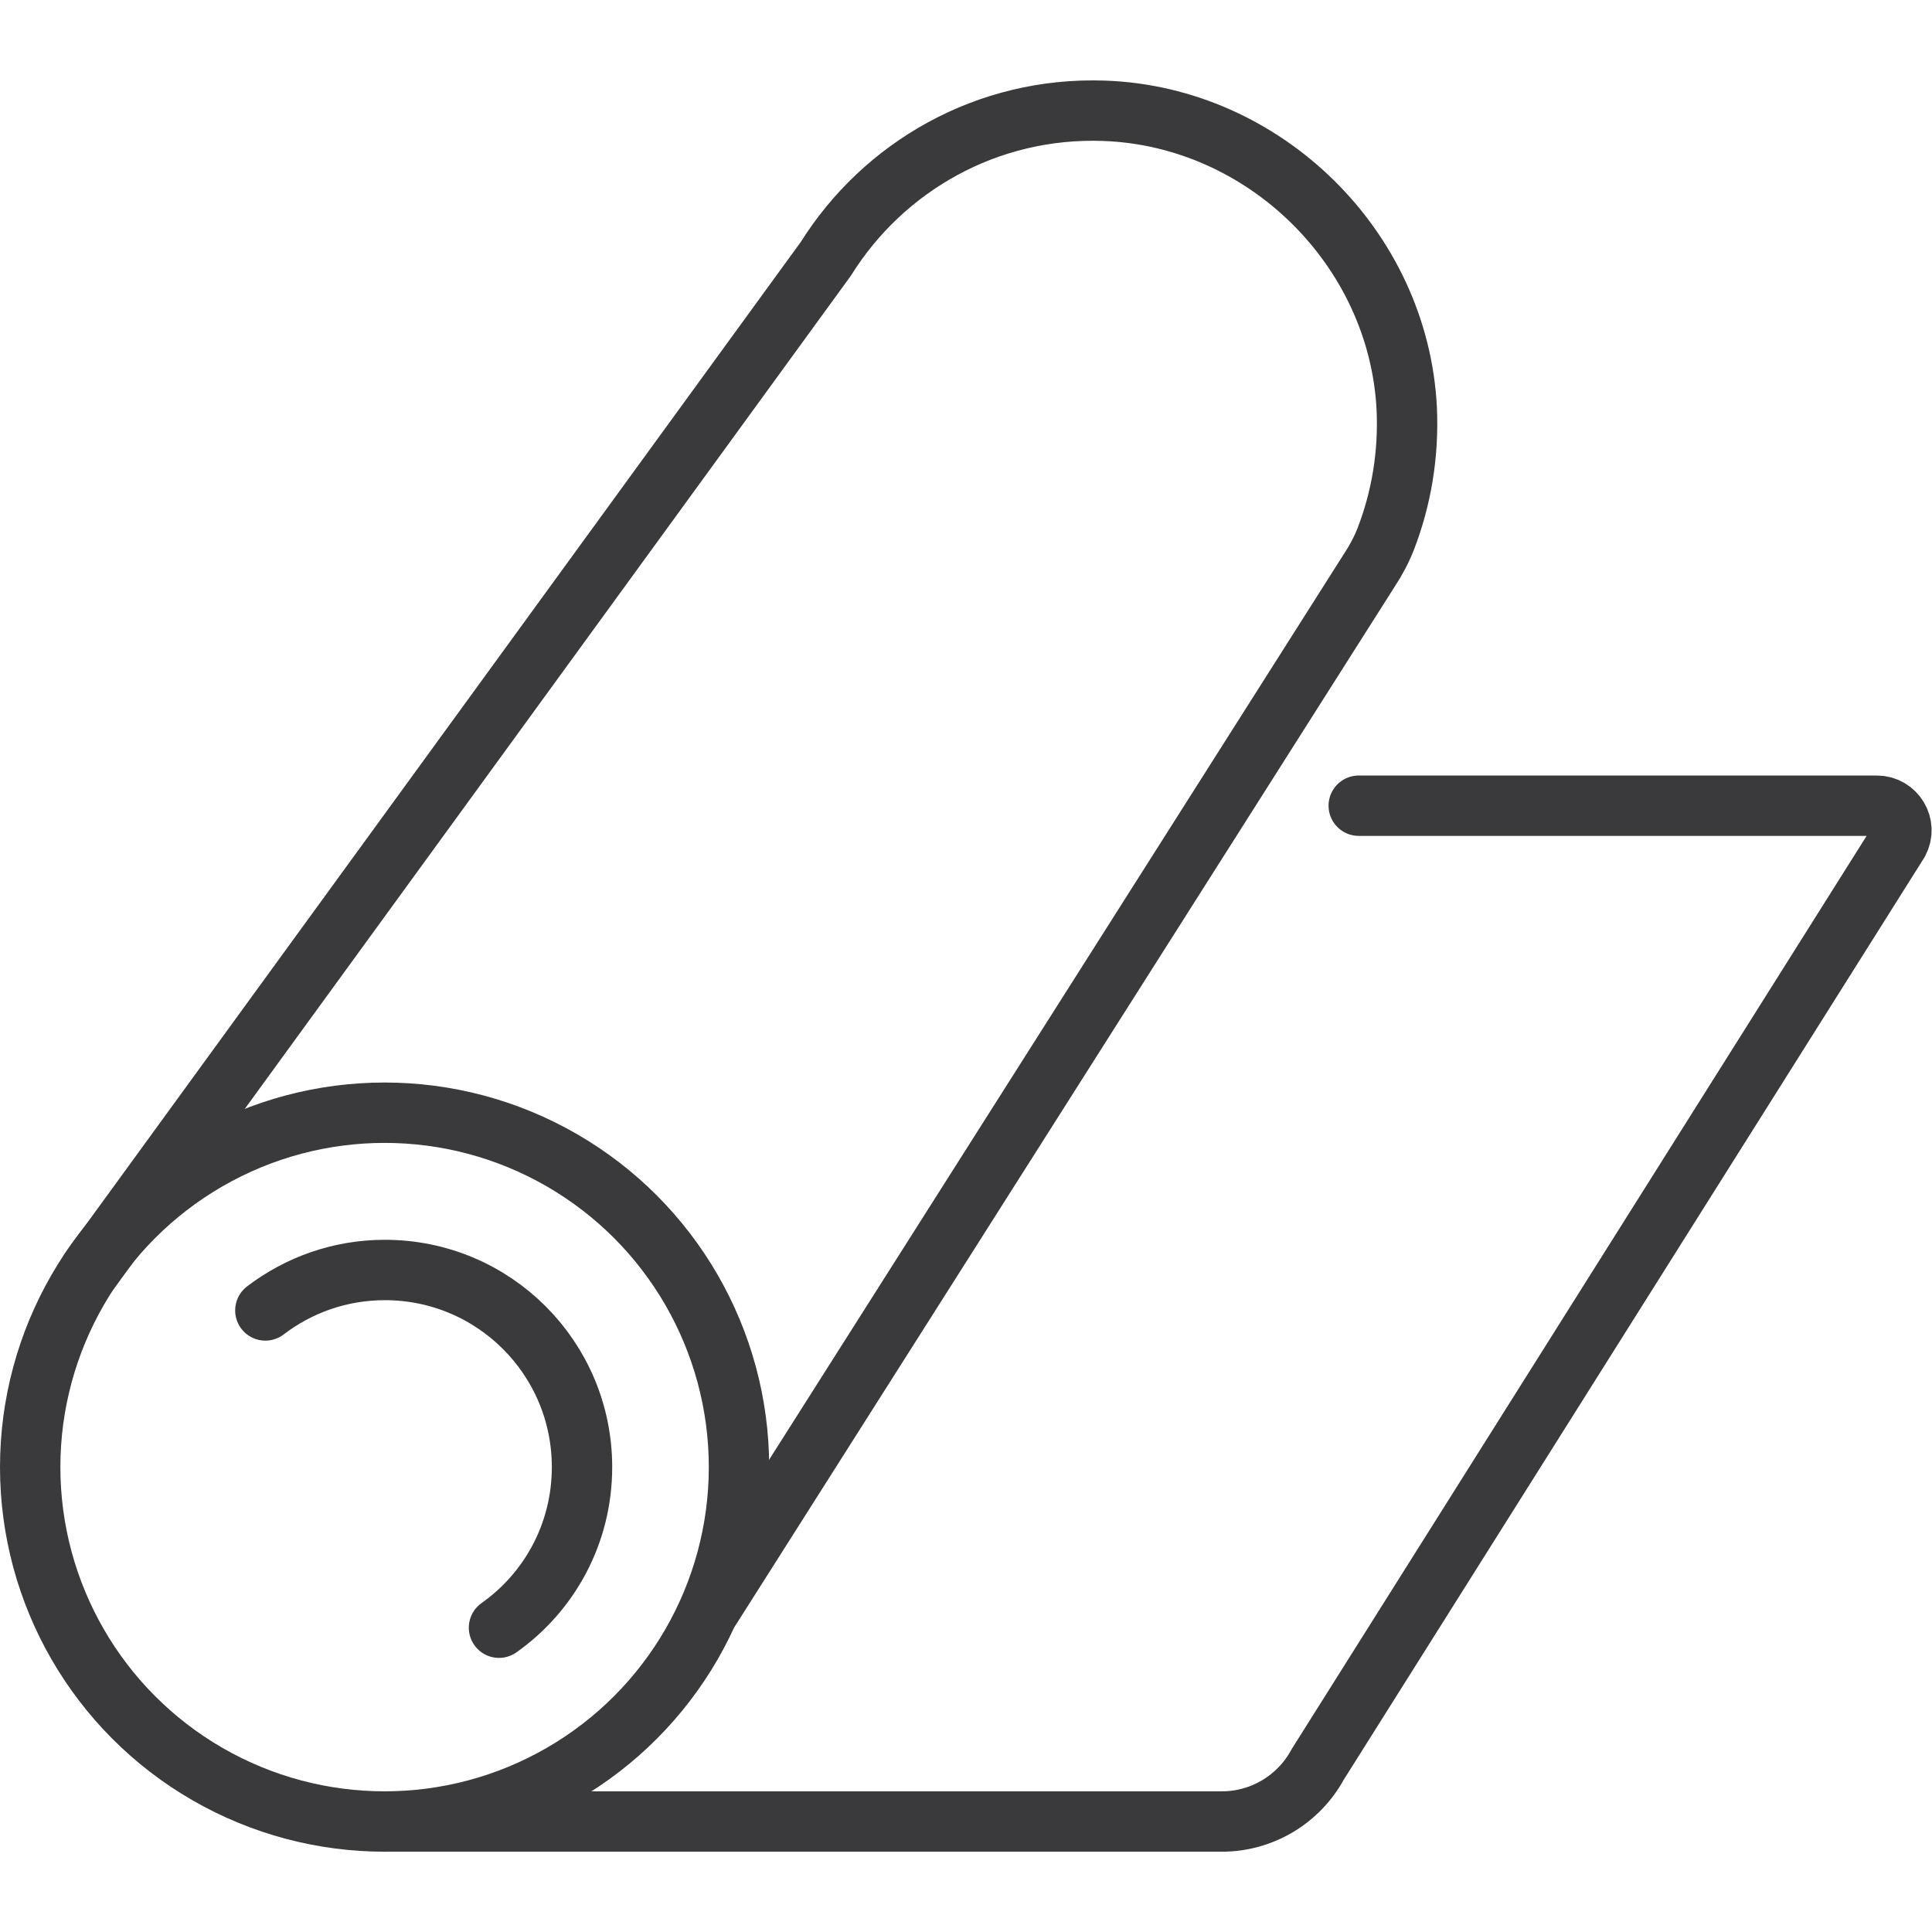
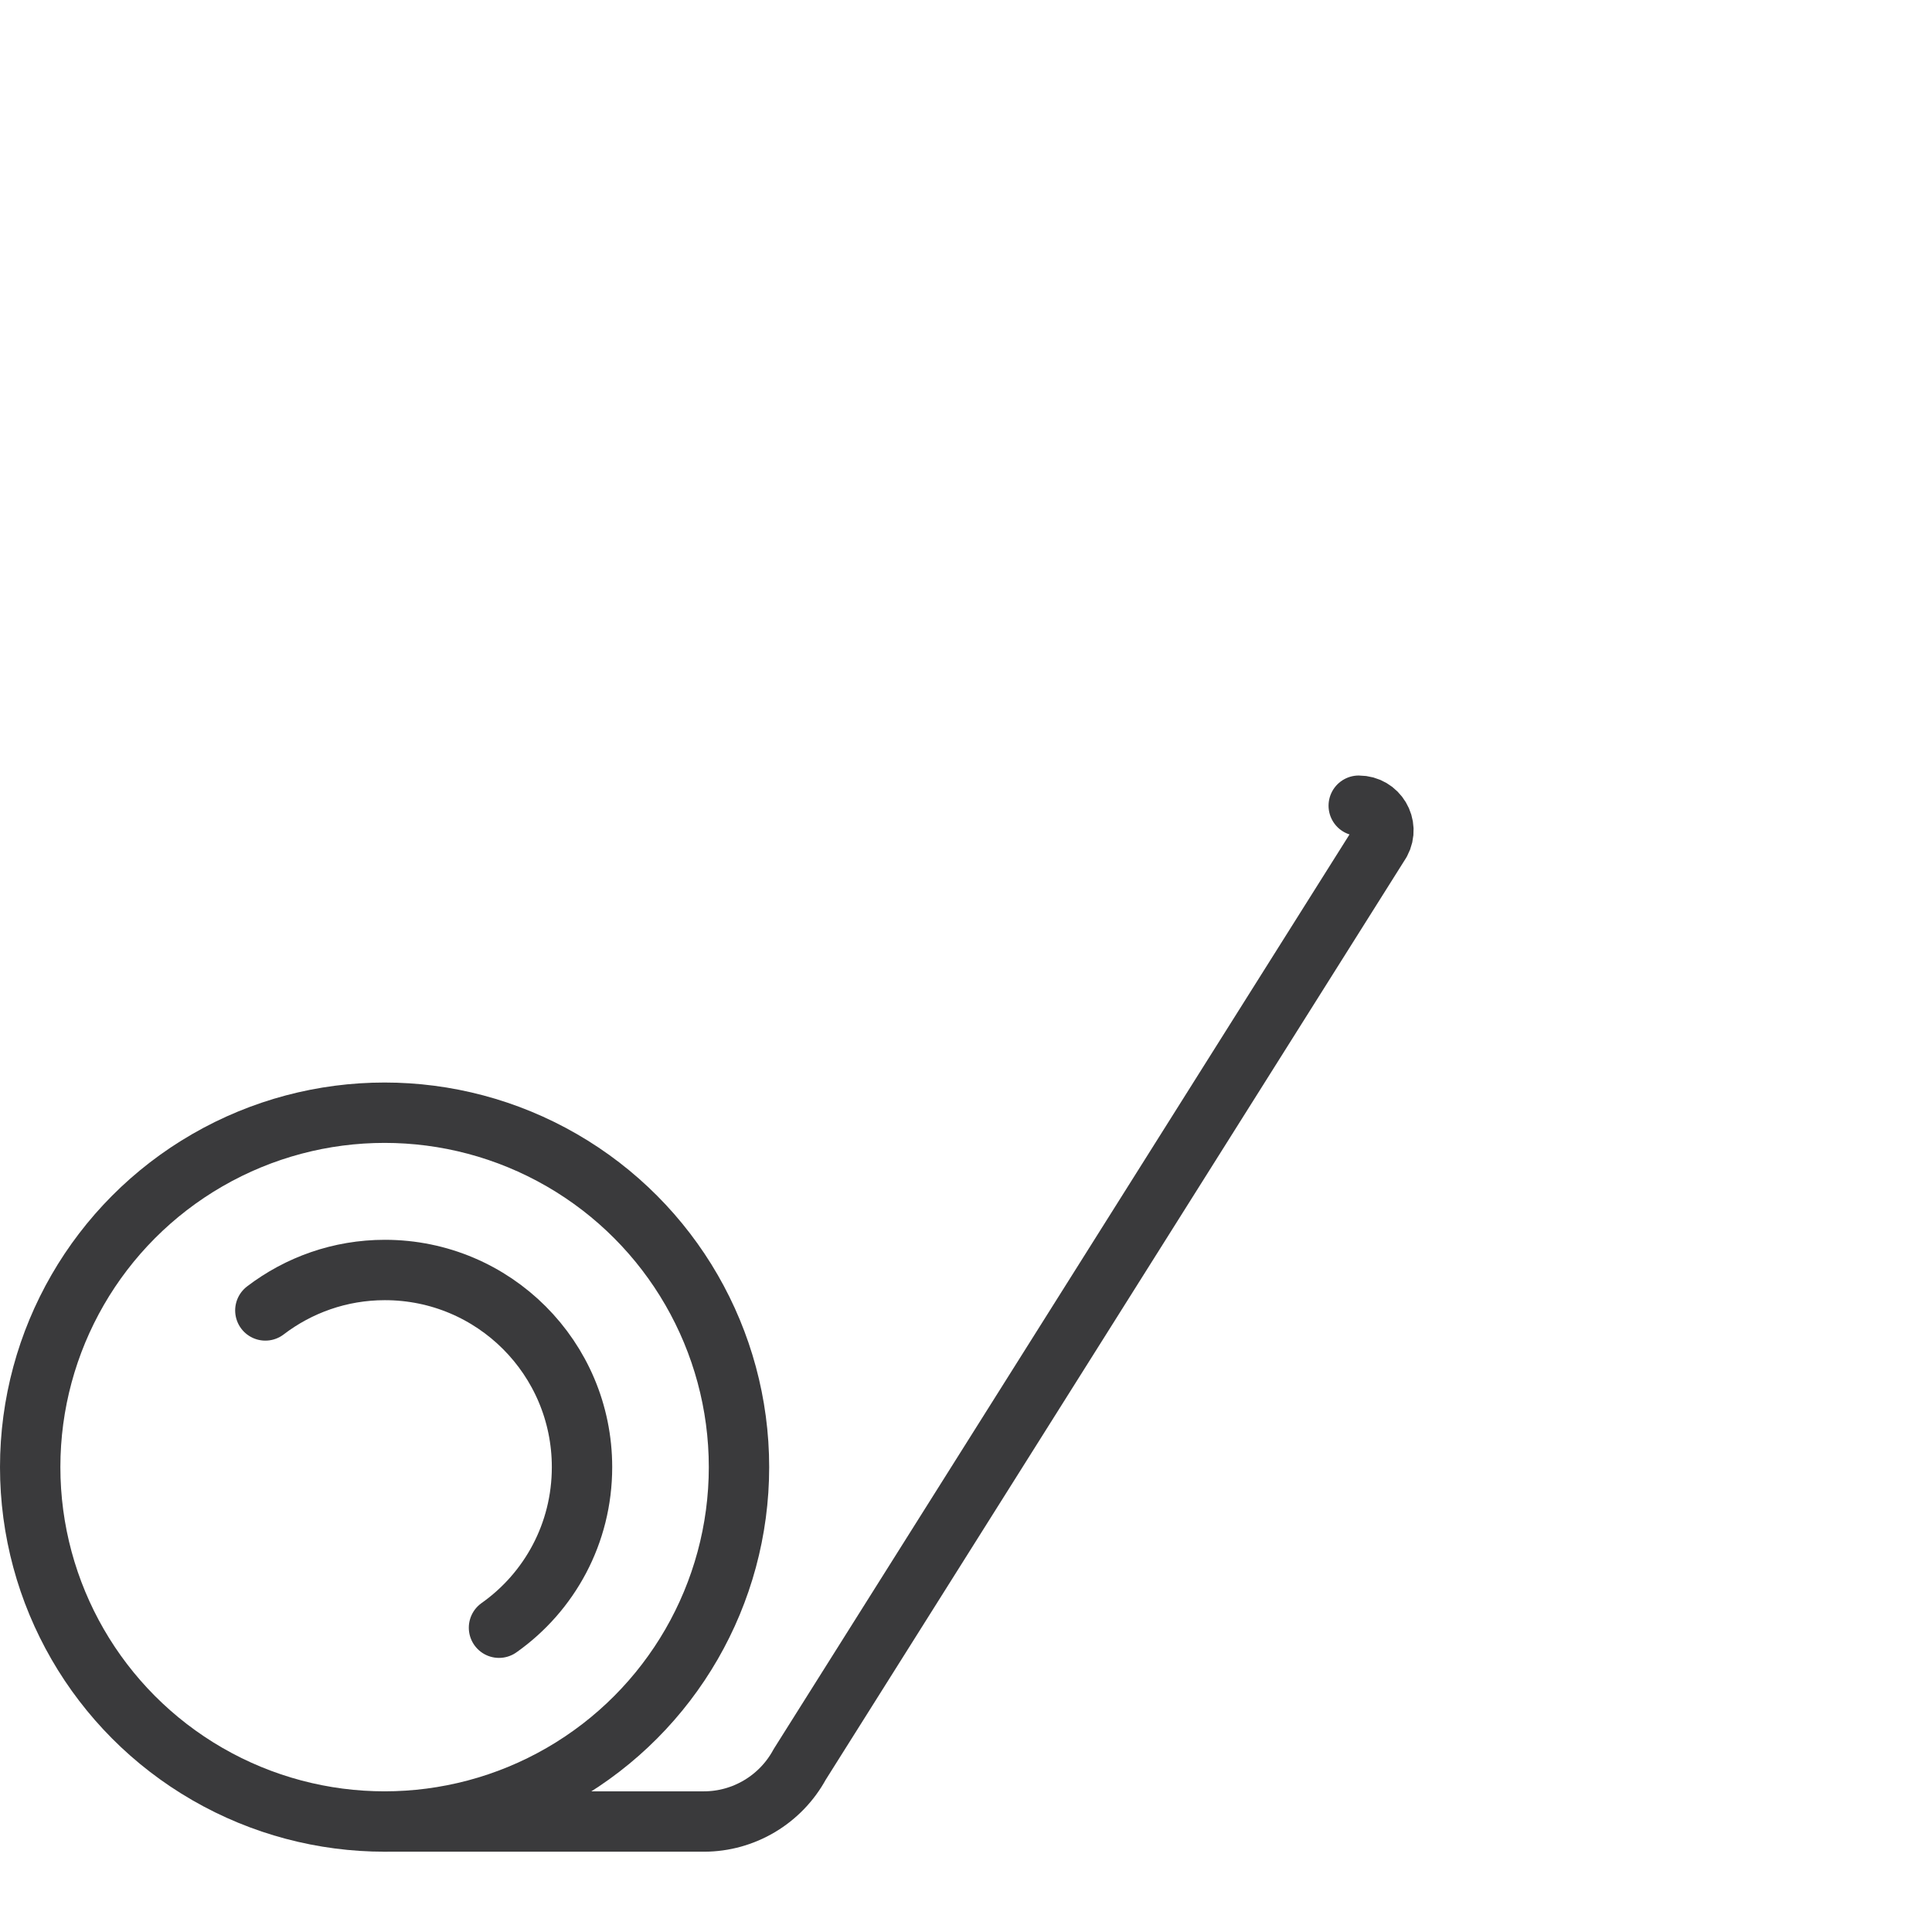
<svg xmlns="http://www.w3.org/2000/svg" viewBox="0 0 64 64" version="1.1" height="64" width="64" id="Infos">
  <defs>
    <style>
      .st0 {
        fill: none;
        stroke: #3a3a3c;
        stroke-linecap: round;
        stroke-linejoin: round;
        stroke-width: 2px;
      }
    </style>
  </defs>
  <circle r="11.74" cy="48.6" cx="12.74" class="st0" />
  <path d="M8.79,43.41c1.1-.84,2.47-1.34,3.96-1.34,3.61,0,6.53,2.92,6.53,6.53,0,2.2-1.08,4.14-2.75,5.32" class="st0" />
-   <path d="M23.55,53.26l21.83-34.4c.21-.32.39-.66.53-1.02.51-1.33.76-2.78.69-4.31-.27-5.31-4.71-9.67-10.02-9.86-3.89-.14-7.32,1.86-9.22,4.9L2.99,42.07" class="st0" />
-   <path d="M45.01,26.69h17.16c.62,0,1.01.66.72,1.2l-19.24,30.56c-.63,1.16-1.85,1.89-3.17,1.89H12.74" class="st0" />
+   <path d="M45.01,26.69c.62,0,1.01.66.72,1.2l-19.24,30.56c-.63,1.16-1.85,1.89-3.17,1.89H12.74" class="st0" />
</svg>